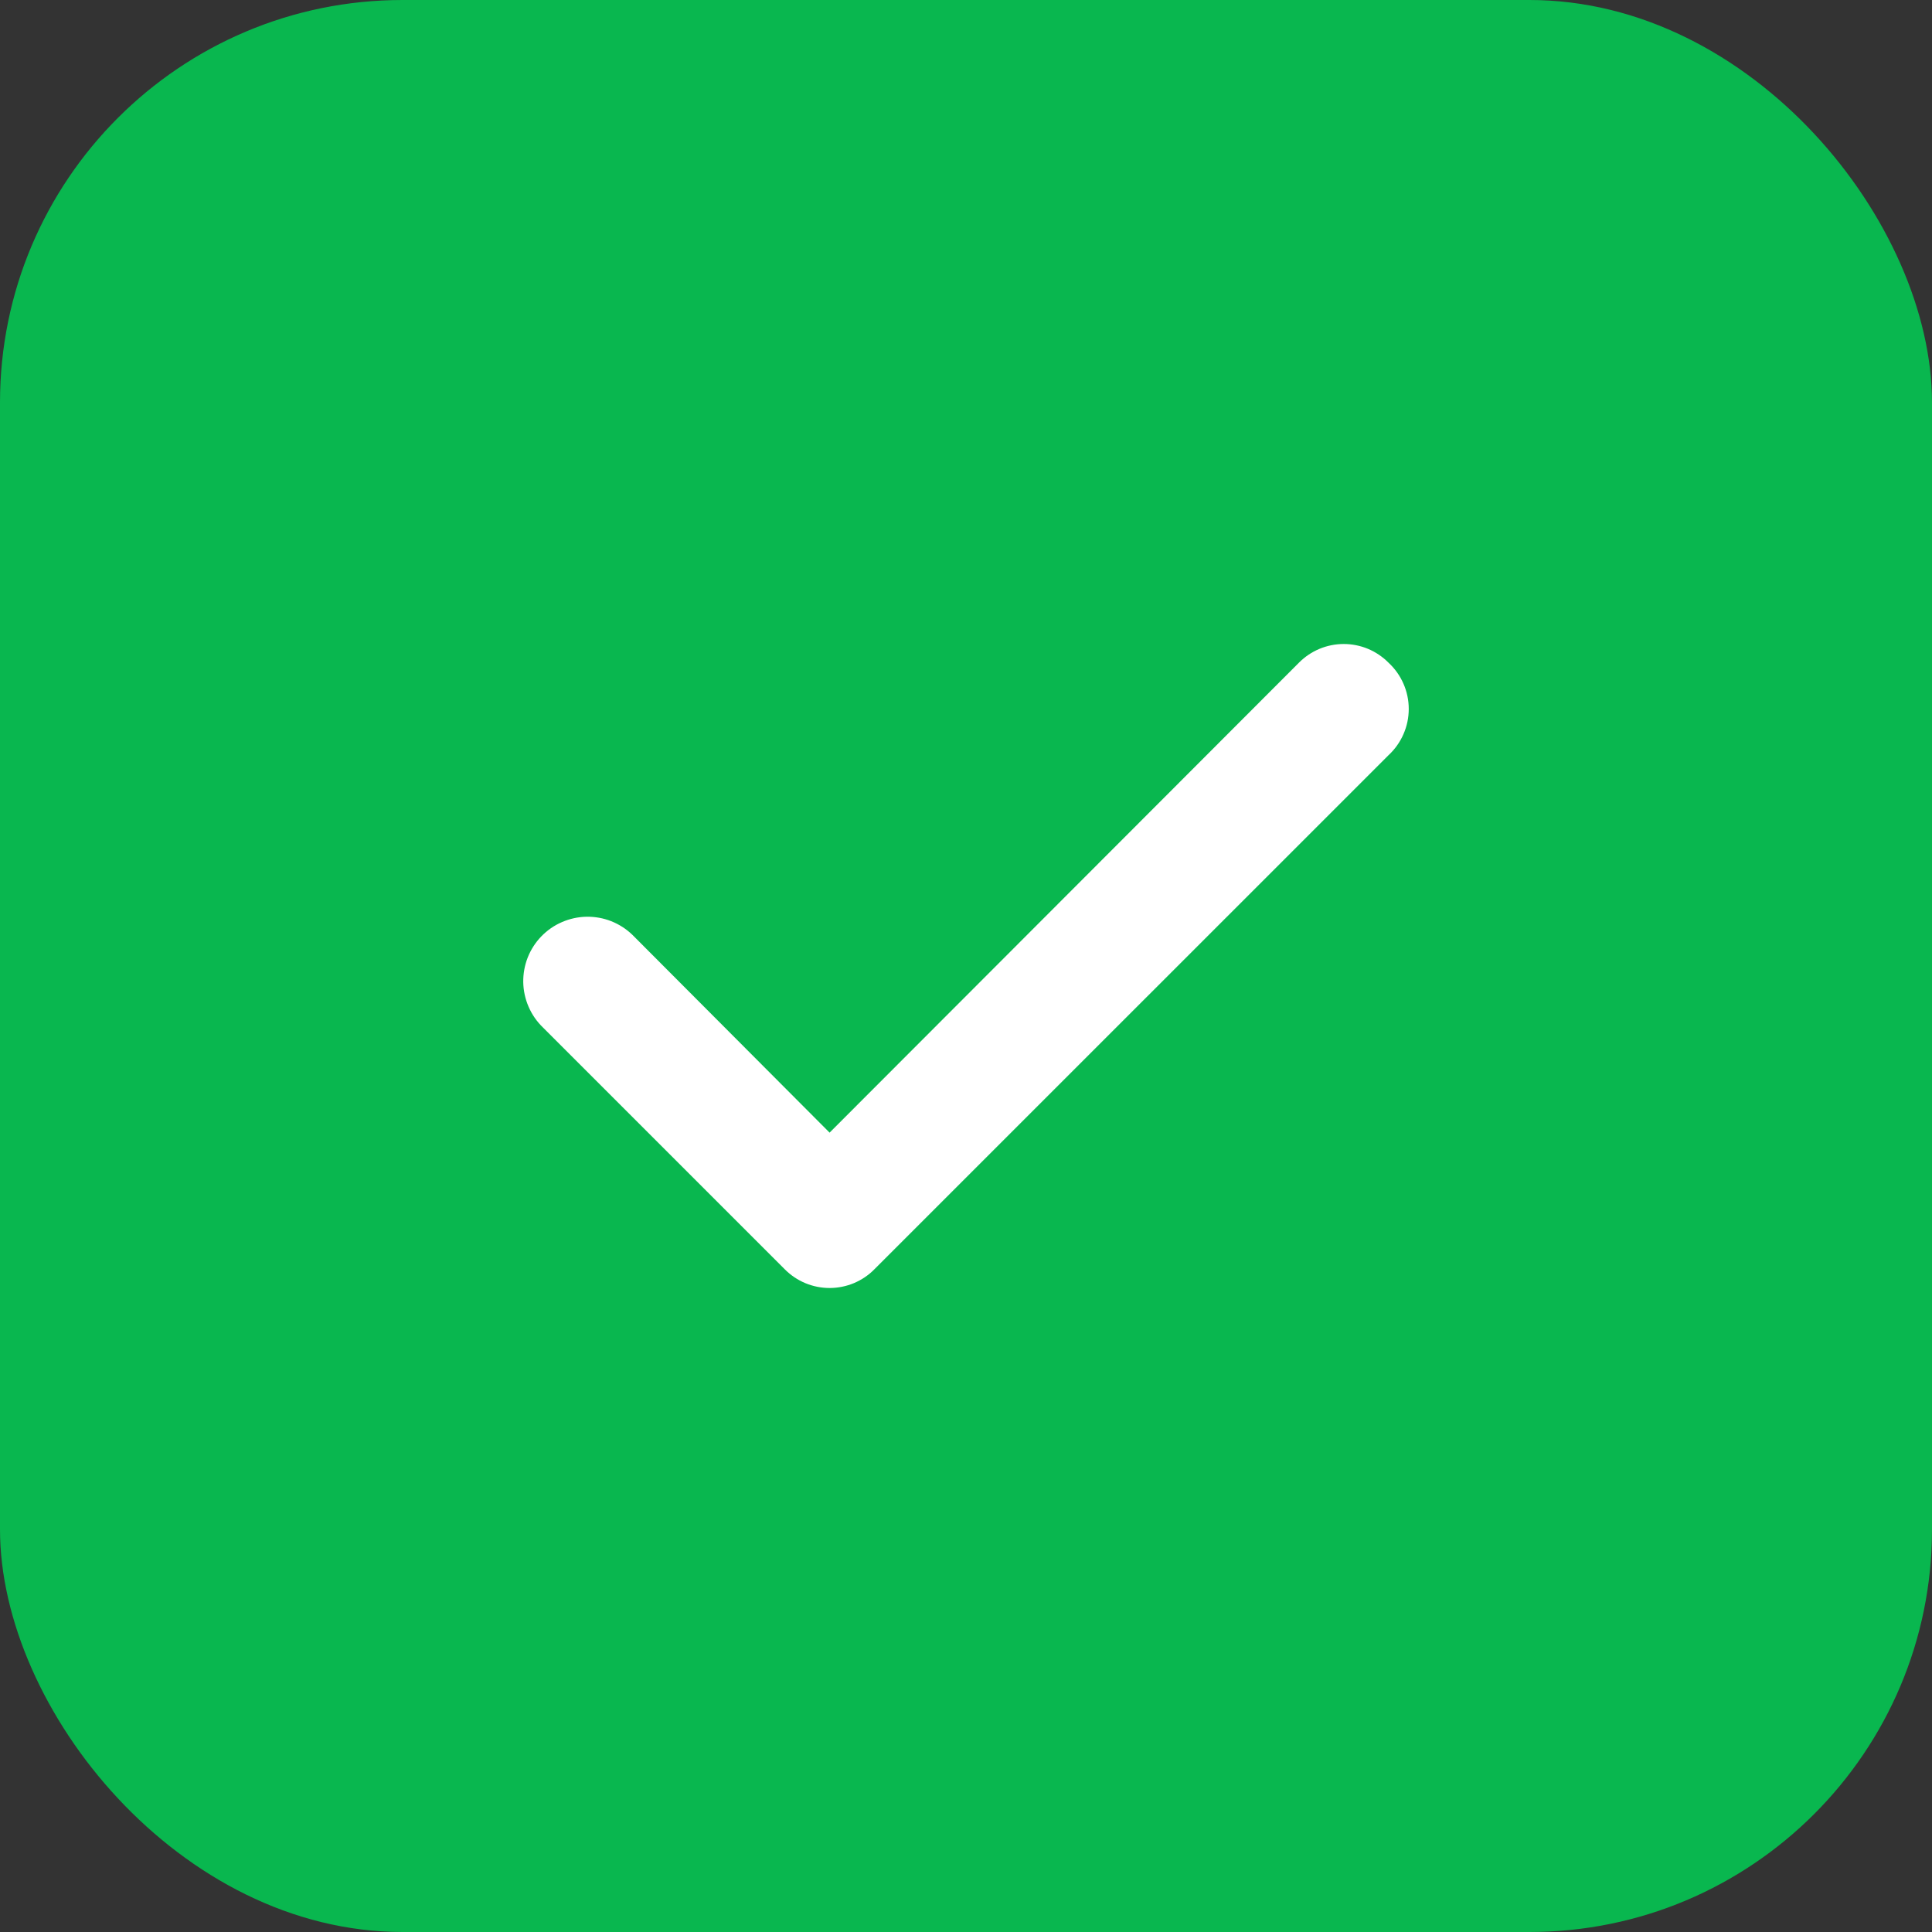
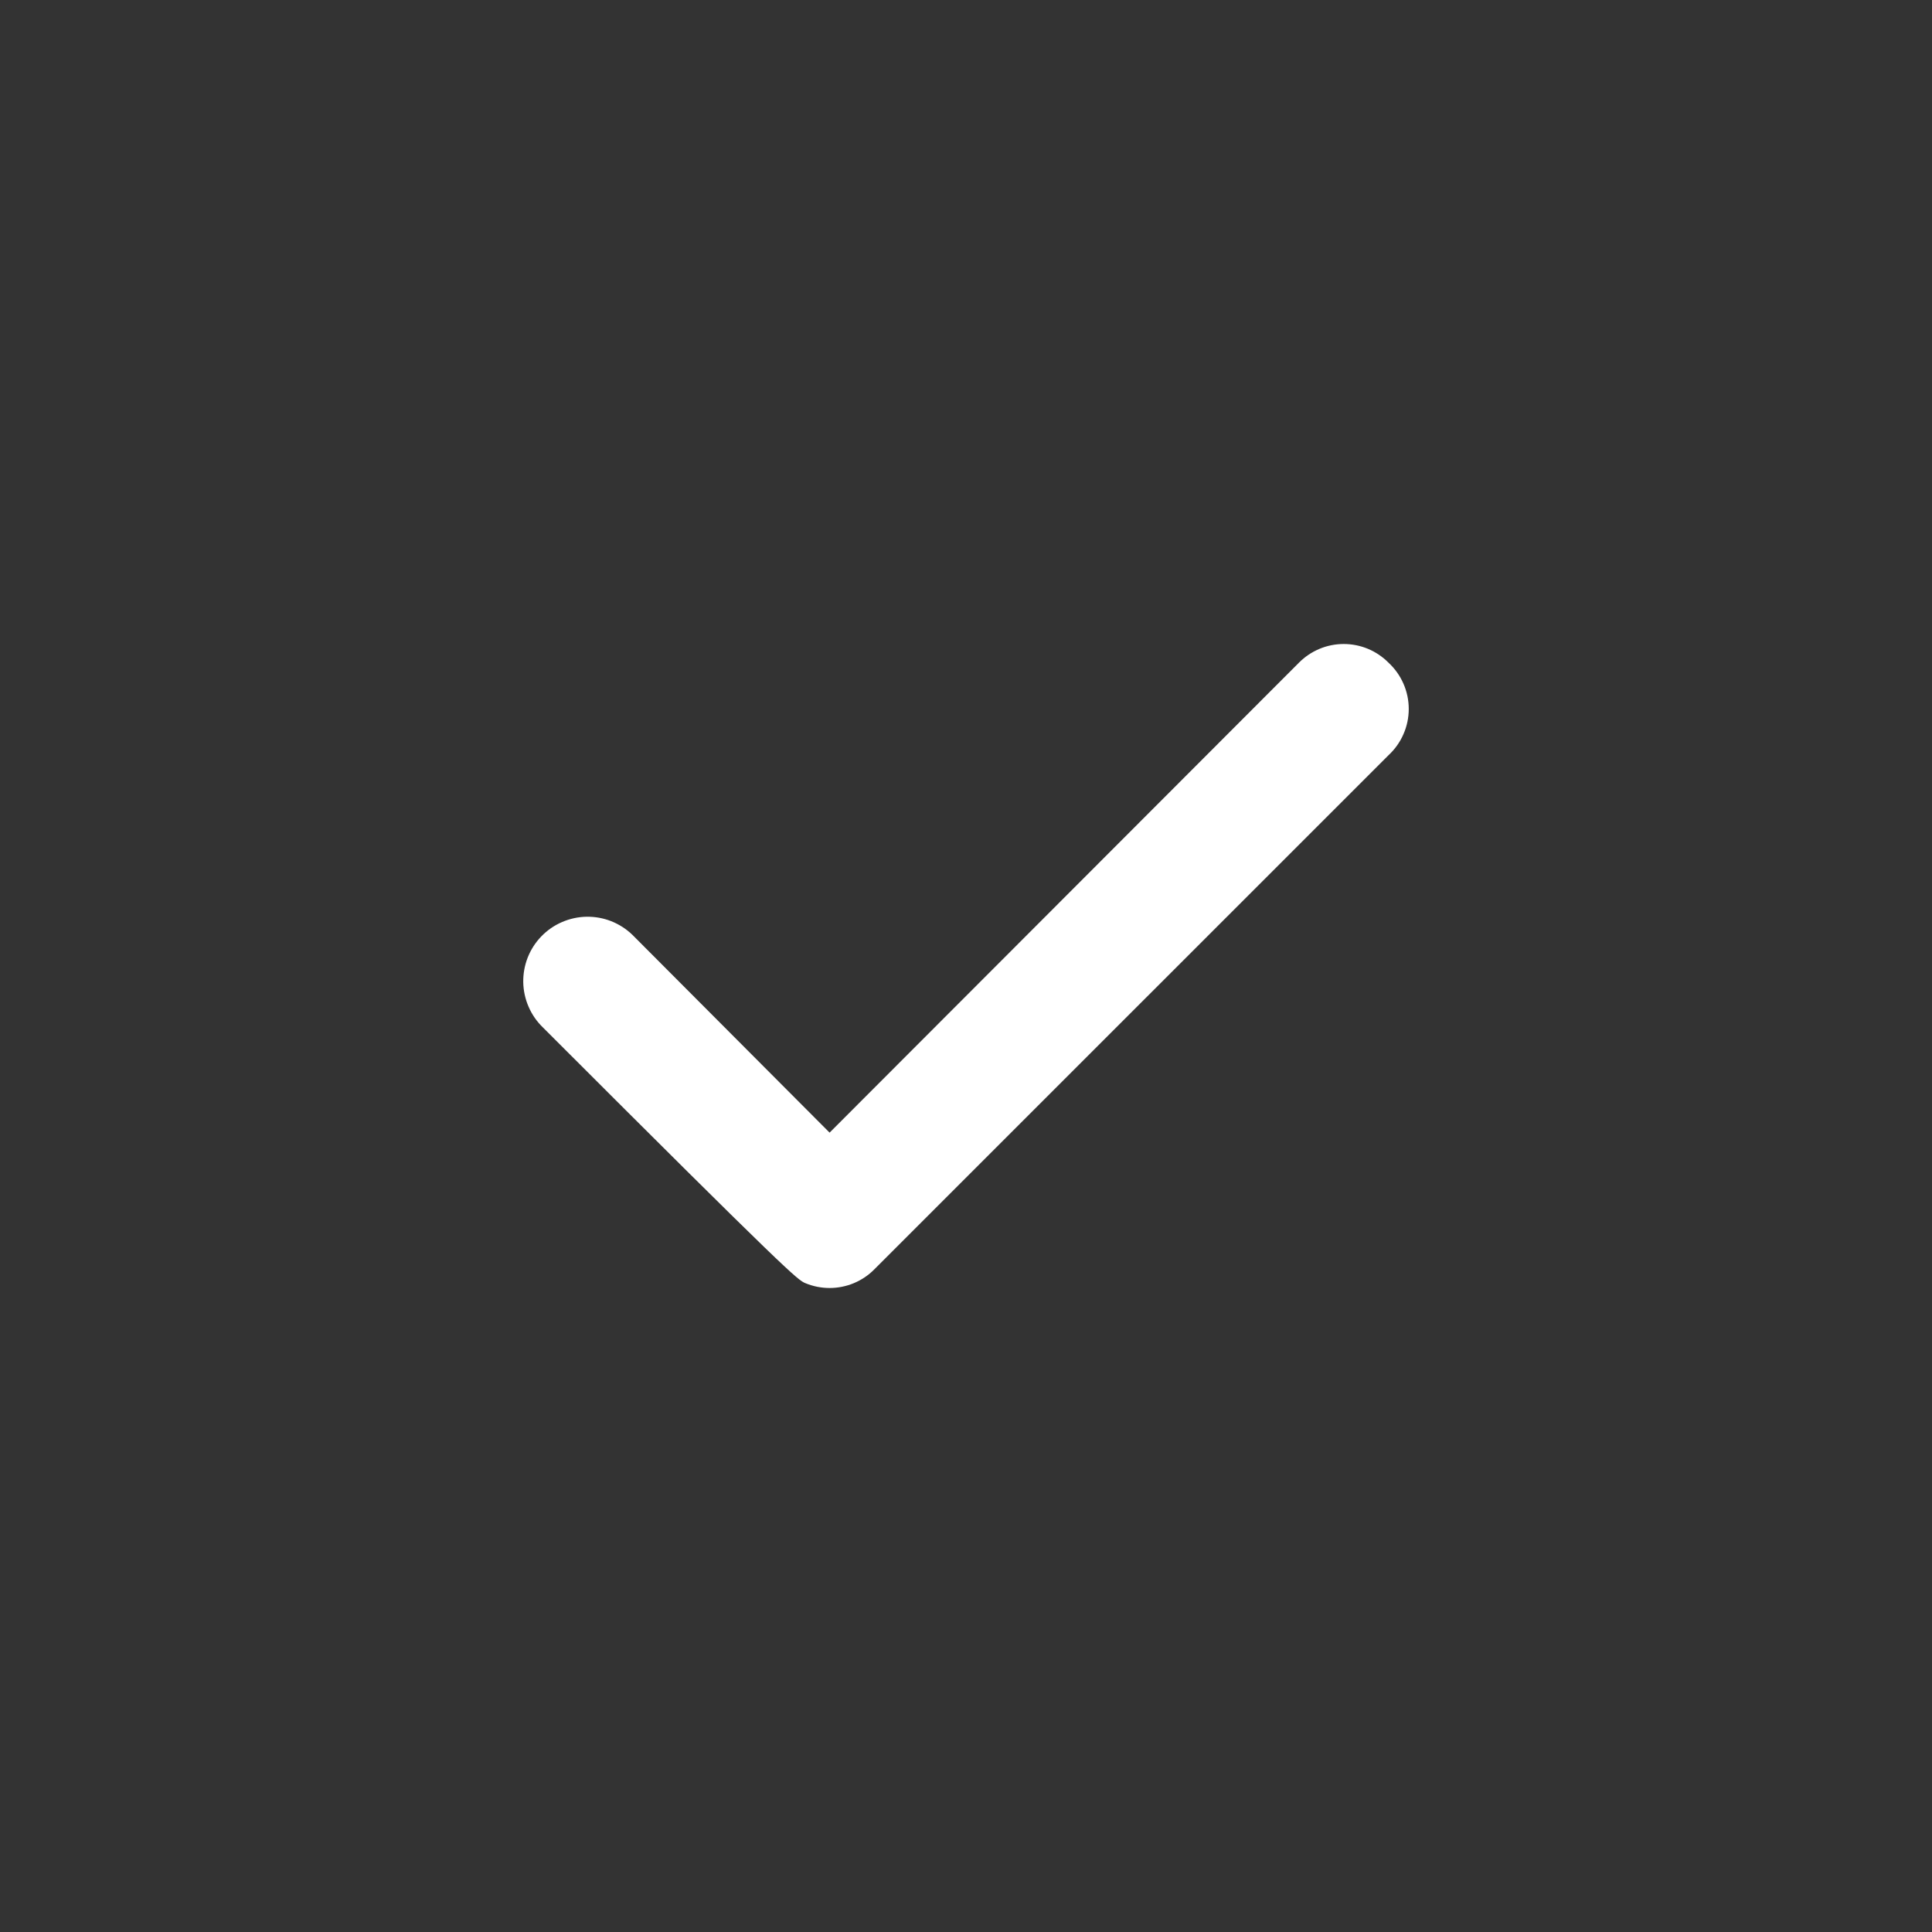
<svg xmlns="http://www.w3.org/2000/svg" width="48" height="48" viewBox="0 0 48 48" fill="none">
  <rect x="0" y="0" width="48" height="48" fill="#333333" stroke="none" />
-   <rect width="48" height="48" rx="10" fill="#09B74F" />
-   <path d="M34.496 16.463C34.35 16.316 34.177 16.2 33.987 16.12C33.796 16.041 33.591 16 33.385 16C33.178 16 32.973 16.041 32.783 16.12C32.592 16.2 32.419 16.316 32.273 16.463L20.611 28.14L15.711 23.225C15.56 23.079 15.382 22.965 15.186 22.887C14.991 22.81 14.782 22.773 14.572 22.776C14.362 22.78 14.155 22.825 13.962 22.909C13.769 22.992 13.595 23.113 13.449 23.264C13.303 23.415 13.188 23.594 13.111 23.789C13.034 23.985 12.997 24.193 13 24.403C13.004 24.613 13.049 24.821 13.133 25.013C13.216 25.206 13.337 25.38 13.488 25.526L19.499 31.537C19.645 31.684 19.818 31.8 20.009 31.88C20.2 31.959 20.404 32 20.611 32C20.817 32 21.022 31.959 21.213 31.88C21.404 31.8 21.577 31.684 21.722 31.537L34.496 18.764C34.655 18.617 34.782 18.439 34.868 18.241C34.955 18.044 35 17.83 35 17.613C35 17.397 34.955 17.183 34.868 16.985C34.782 16.788 34.655 16.61 34.496 16.463Z" fill="white" />
+   <path d="M34.496 16.463C34.35 16.316 34.177 16.2 33.987 16.12C33.796 16.041 33.591 16 33.385 16C33.178 16 32.973 16.041 32.783 16.12C32.592 16.2 32.419 16.316 32.273 16.463L20.611 28.14L15.711 23.225C15.56 23.079 15.382 22.965 15.186 22.887C14.991 22.81 14.782 22.773 14.572 22.776C14.362 22.78 14.155 22.825 13.962 22.909C13.769 22.992 13.595 23.113 13.449 23.264C13.303 23.415 13.188 23.594 13.111 23.789C13.034 23.985 12.997 24.193 13 24.403C13.004 24.613 13.049 24.821 13.133 25.013C13.216 25.206 13.337 25.38 13.488 25.526C19.645 31.684 19.818 31.8 20.009 31.88C20.2 31.959 20.404 32 20.611 32C20.817 32 21.022 31.959 21.213 31.88C21.404 31.8 21.577 31.684 21.722 31.537L34.496 18.764C34.655 18.617 34.782 18.439 34.868 18.241C34.955 18.044 35 17.83 35 17.613C35 17.397 34.955 17.183 34.868 16.985C34.782 16.788 34.655 16.61 34.496 16.463Z" fill="white" />
</svg>